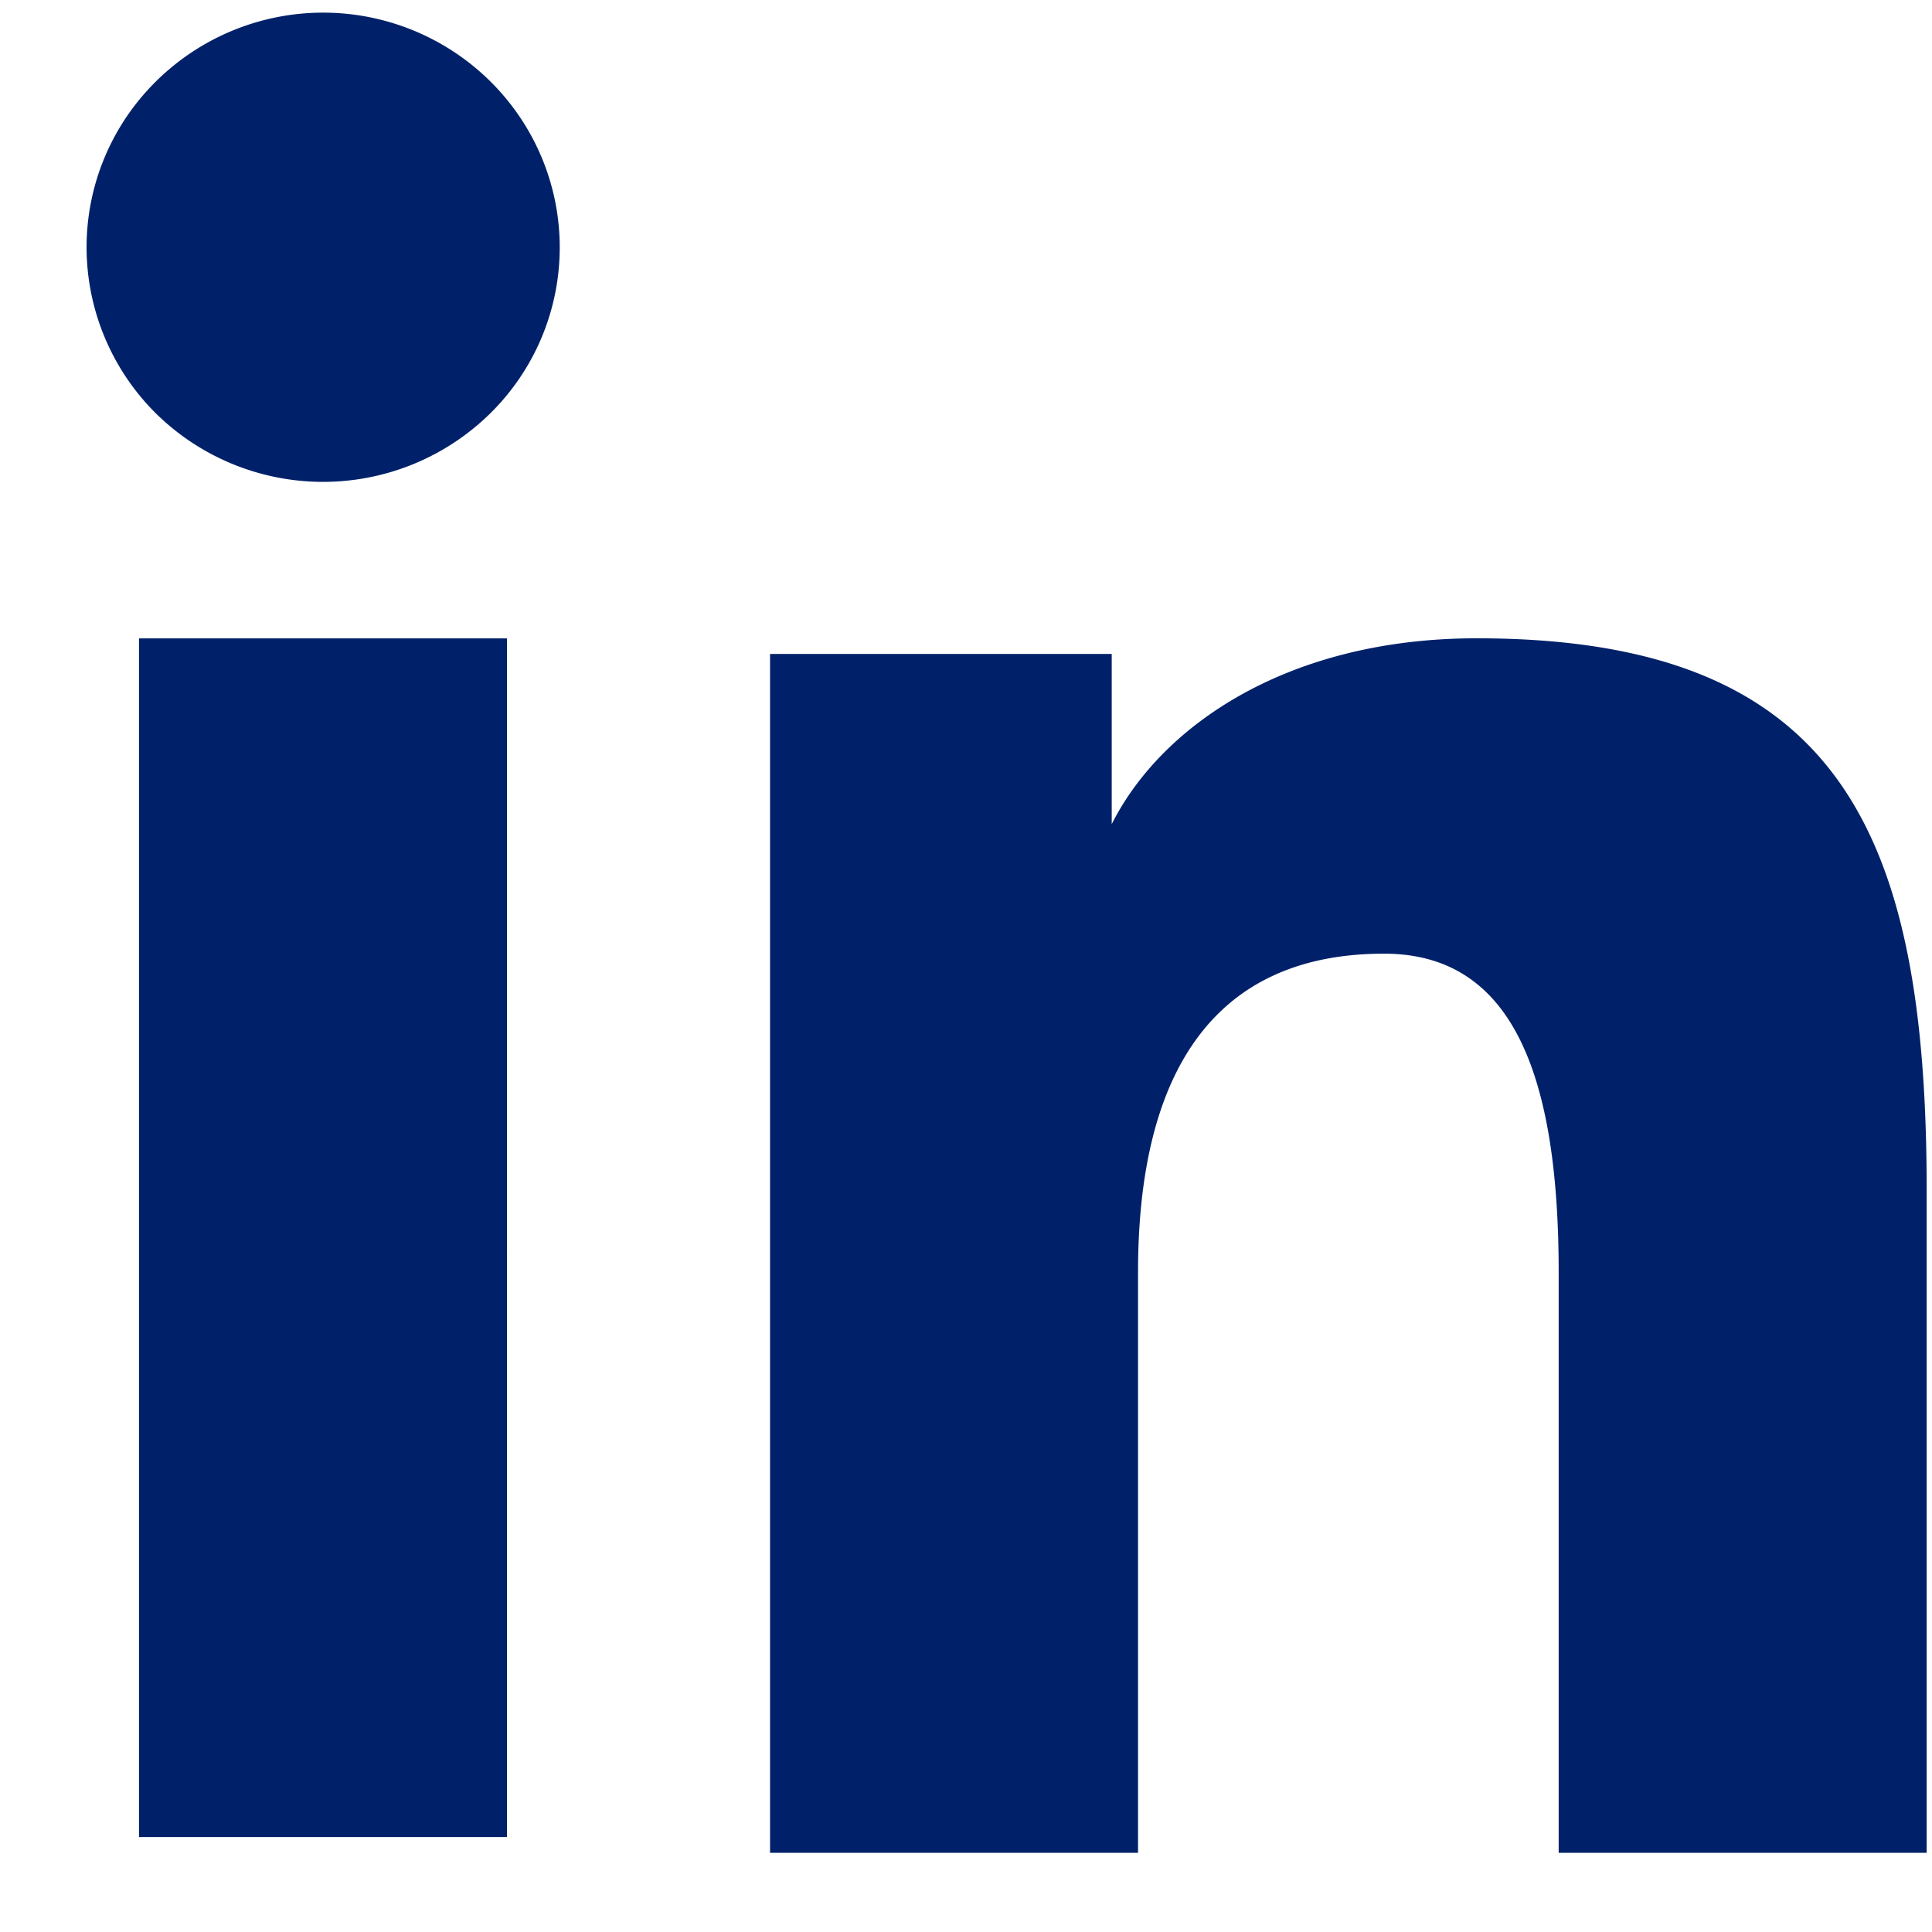
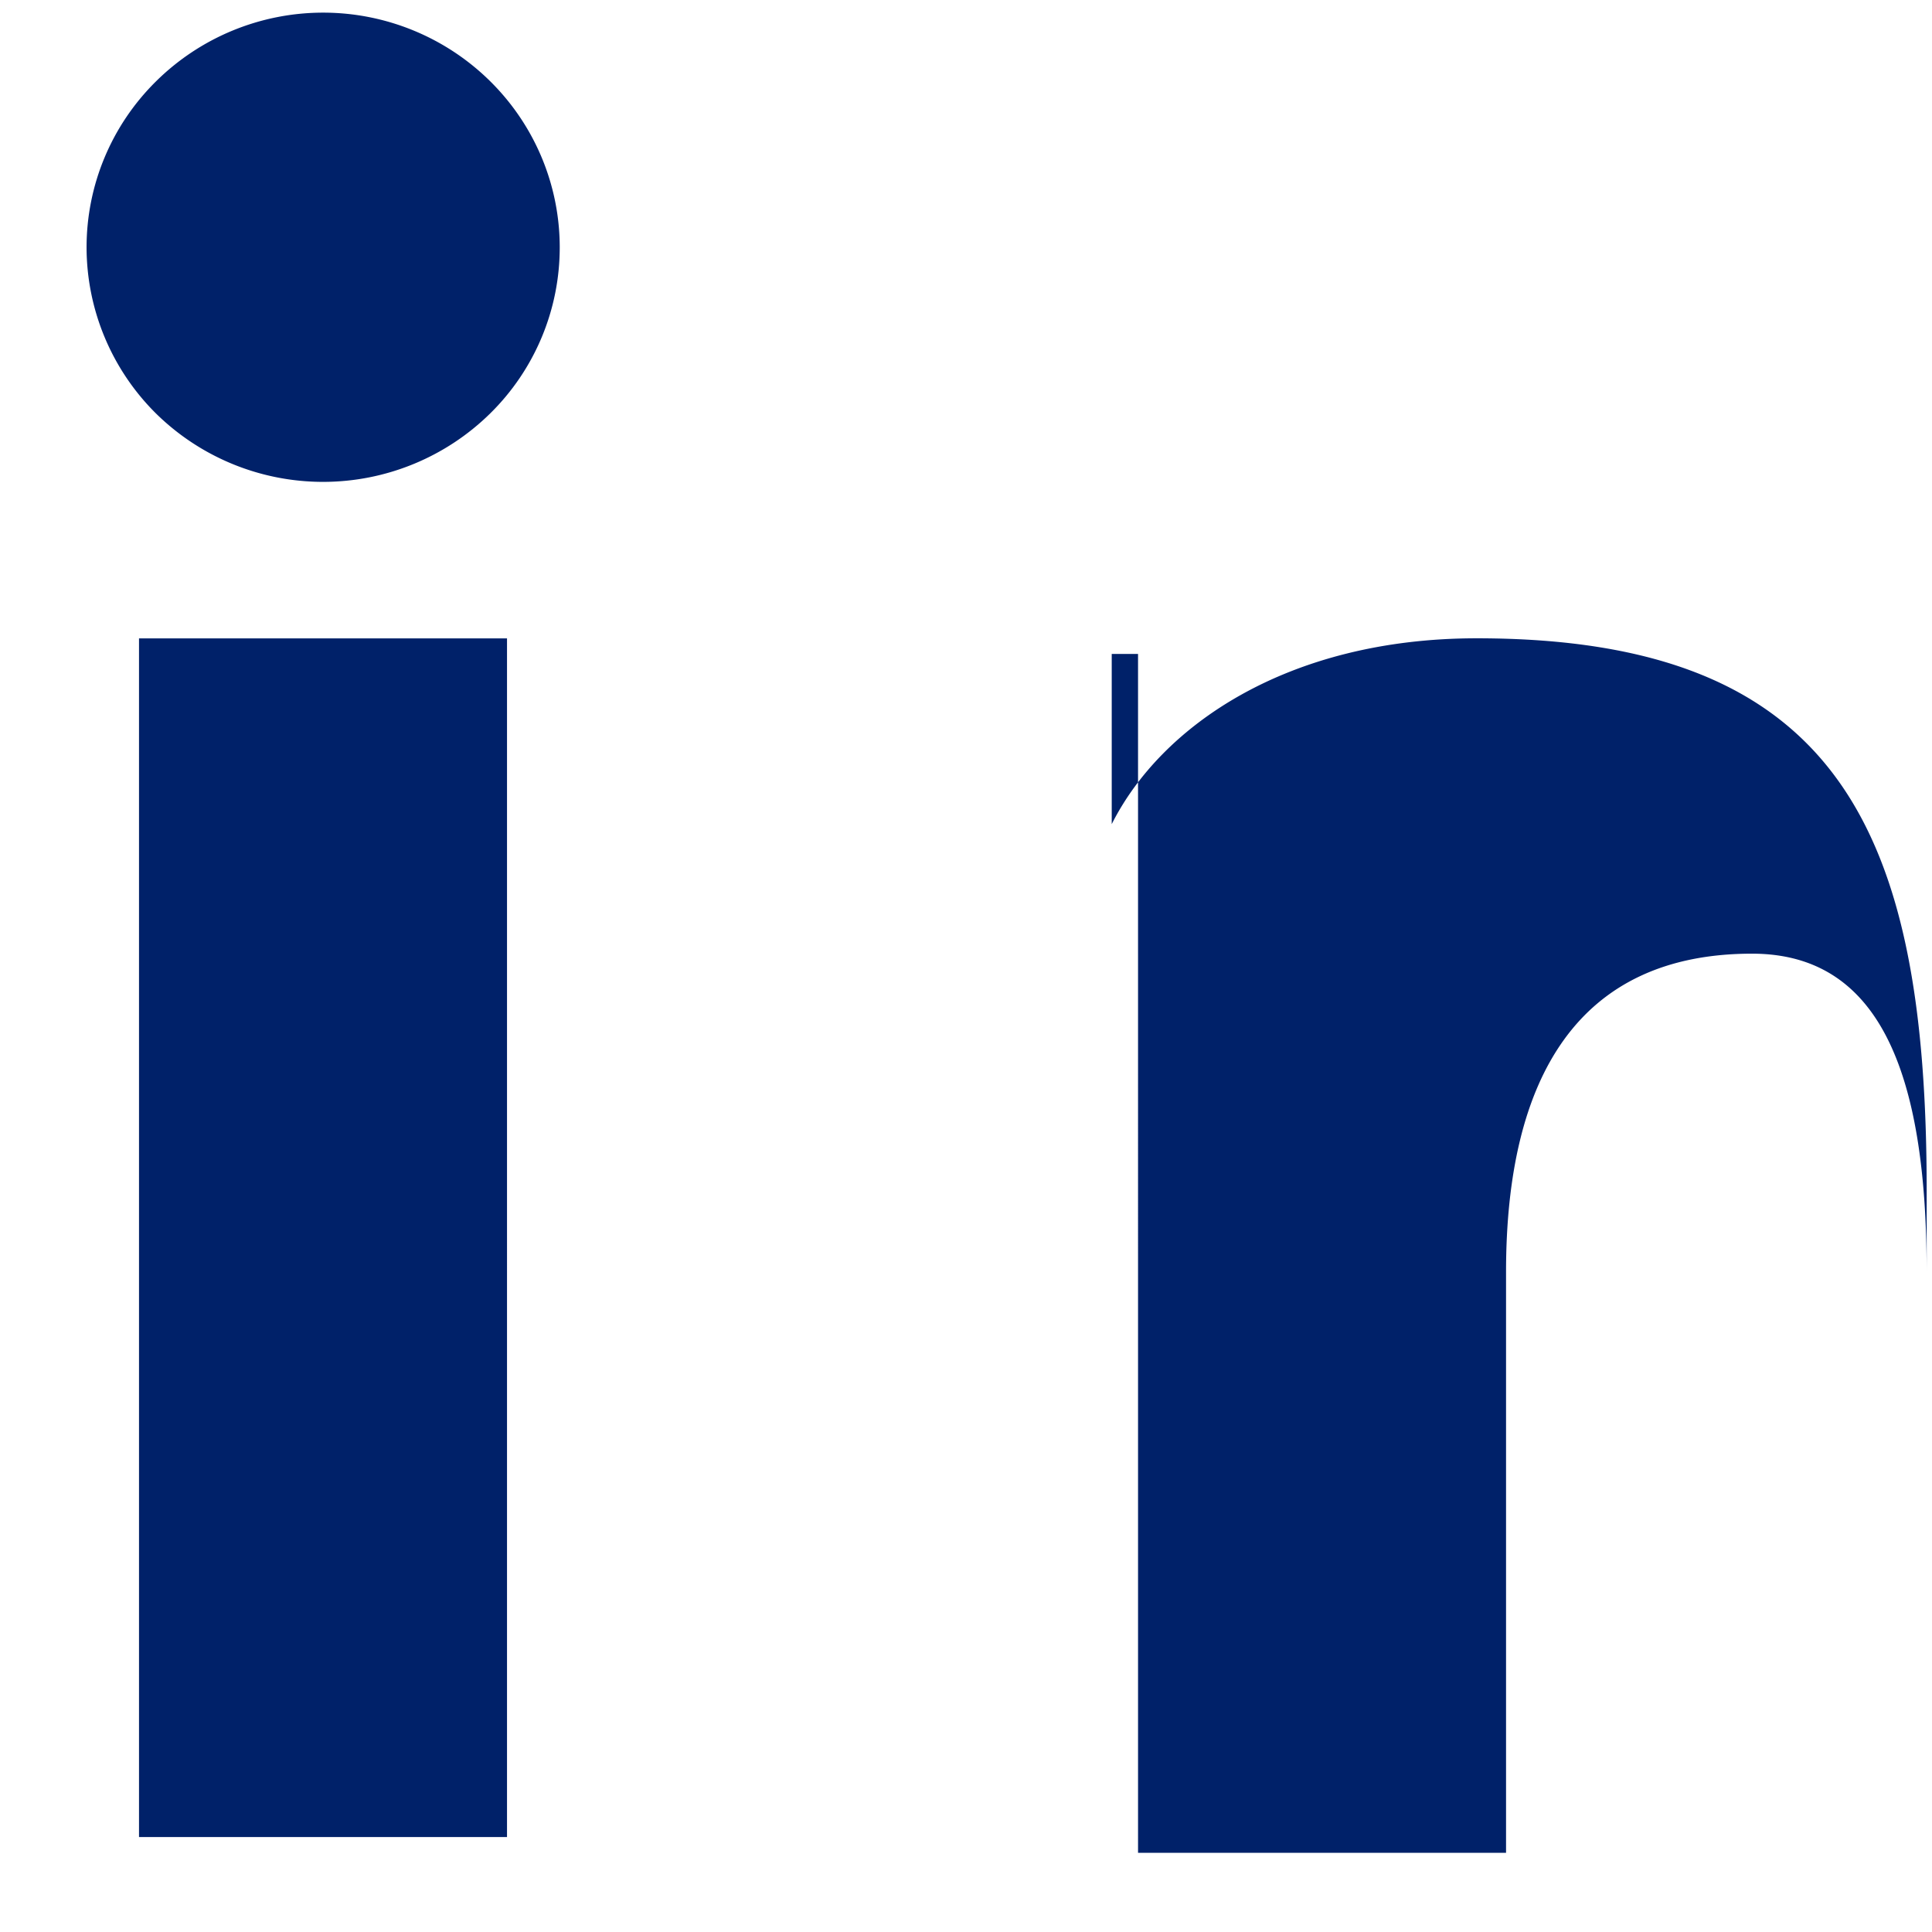
<svg xmlns="http://www.w3.org/2000/svg" width="21" height="21" fill="none">
-   <path fill="#002169" fill-rule="evenodd" d="M8.37 7.108h3.714v1.85c.535-1.064 1.907-2.02 3.968-2.02 3.951 0 4.89 2.118 4.89 6.004v7.197h-4v-6.312c0-2.213-.536-3.461-1.898-3.461-1.889 0-2.674 1.345-2.674 3.46v6.313h-4V7.108Zm-6.859 12.86h4V6.939h-4v13.03Zm4.573-17.28a2.53 2.53 0 0 1-.753 1.803 2.59 2.59 0 0 1-3.638.001 2.548 2.548 0 0 1-.752-1.803c0-.677.27-1.325.753-1.803a2.583 2.583 0 0 1 3.637 0c.482.478.753 1.126.753 1.803Z" clip-rule="evenodd" />
+   <path fill="#002169" fill-rule="evenodd" d="M8.37 7.108h3.714v1.85c.535-1.064 1.907-2.02 3.968-2.02 3.951 0 4.89 2.118 4.89 6.004v7.197v-6.312c0-2.213-.536-3.461-1.898-3.461-1.889 0-2.674 1.345-2.674 3.46v6.313h-4V7.108Zm-6.859 12.86h4V6.939h-4v13.03Zm4.573-17.28a2.53 2.53 0 0 1-.753 1.803 2.59 2.59 0 0 1-3.638.001 2.548 2.548 0 0 1-.752-1.803c0-.677.27-1.325.753-1.803a2.583 2.583 0 0 1 3.637 0c.482.478.753 1.126.753 1.803Z" clip-rule="evenodd" />
</svg>